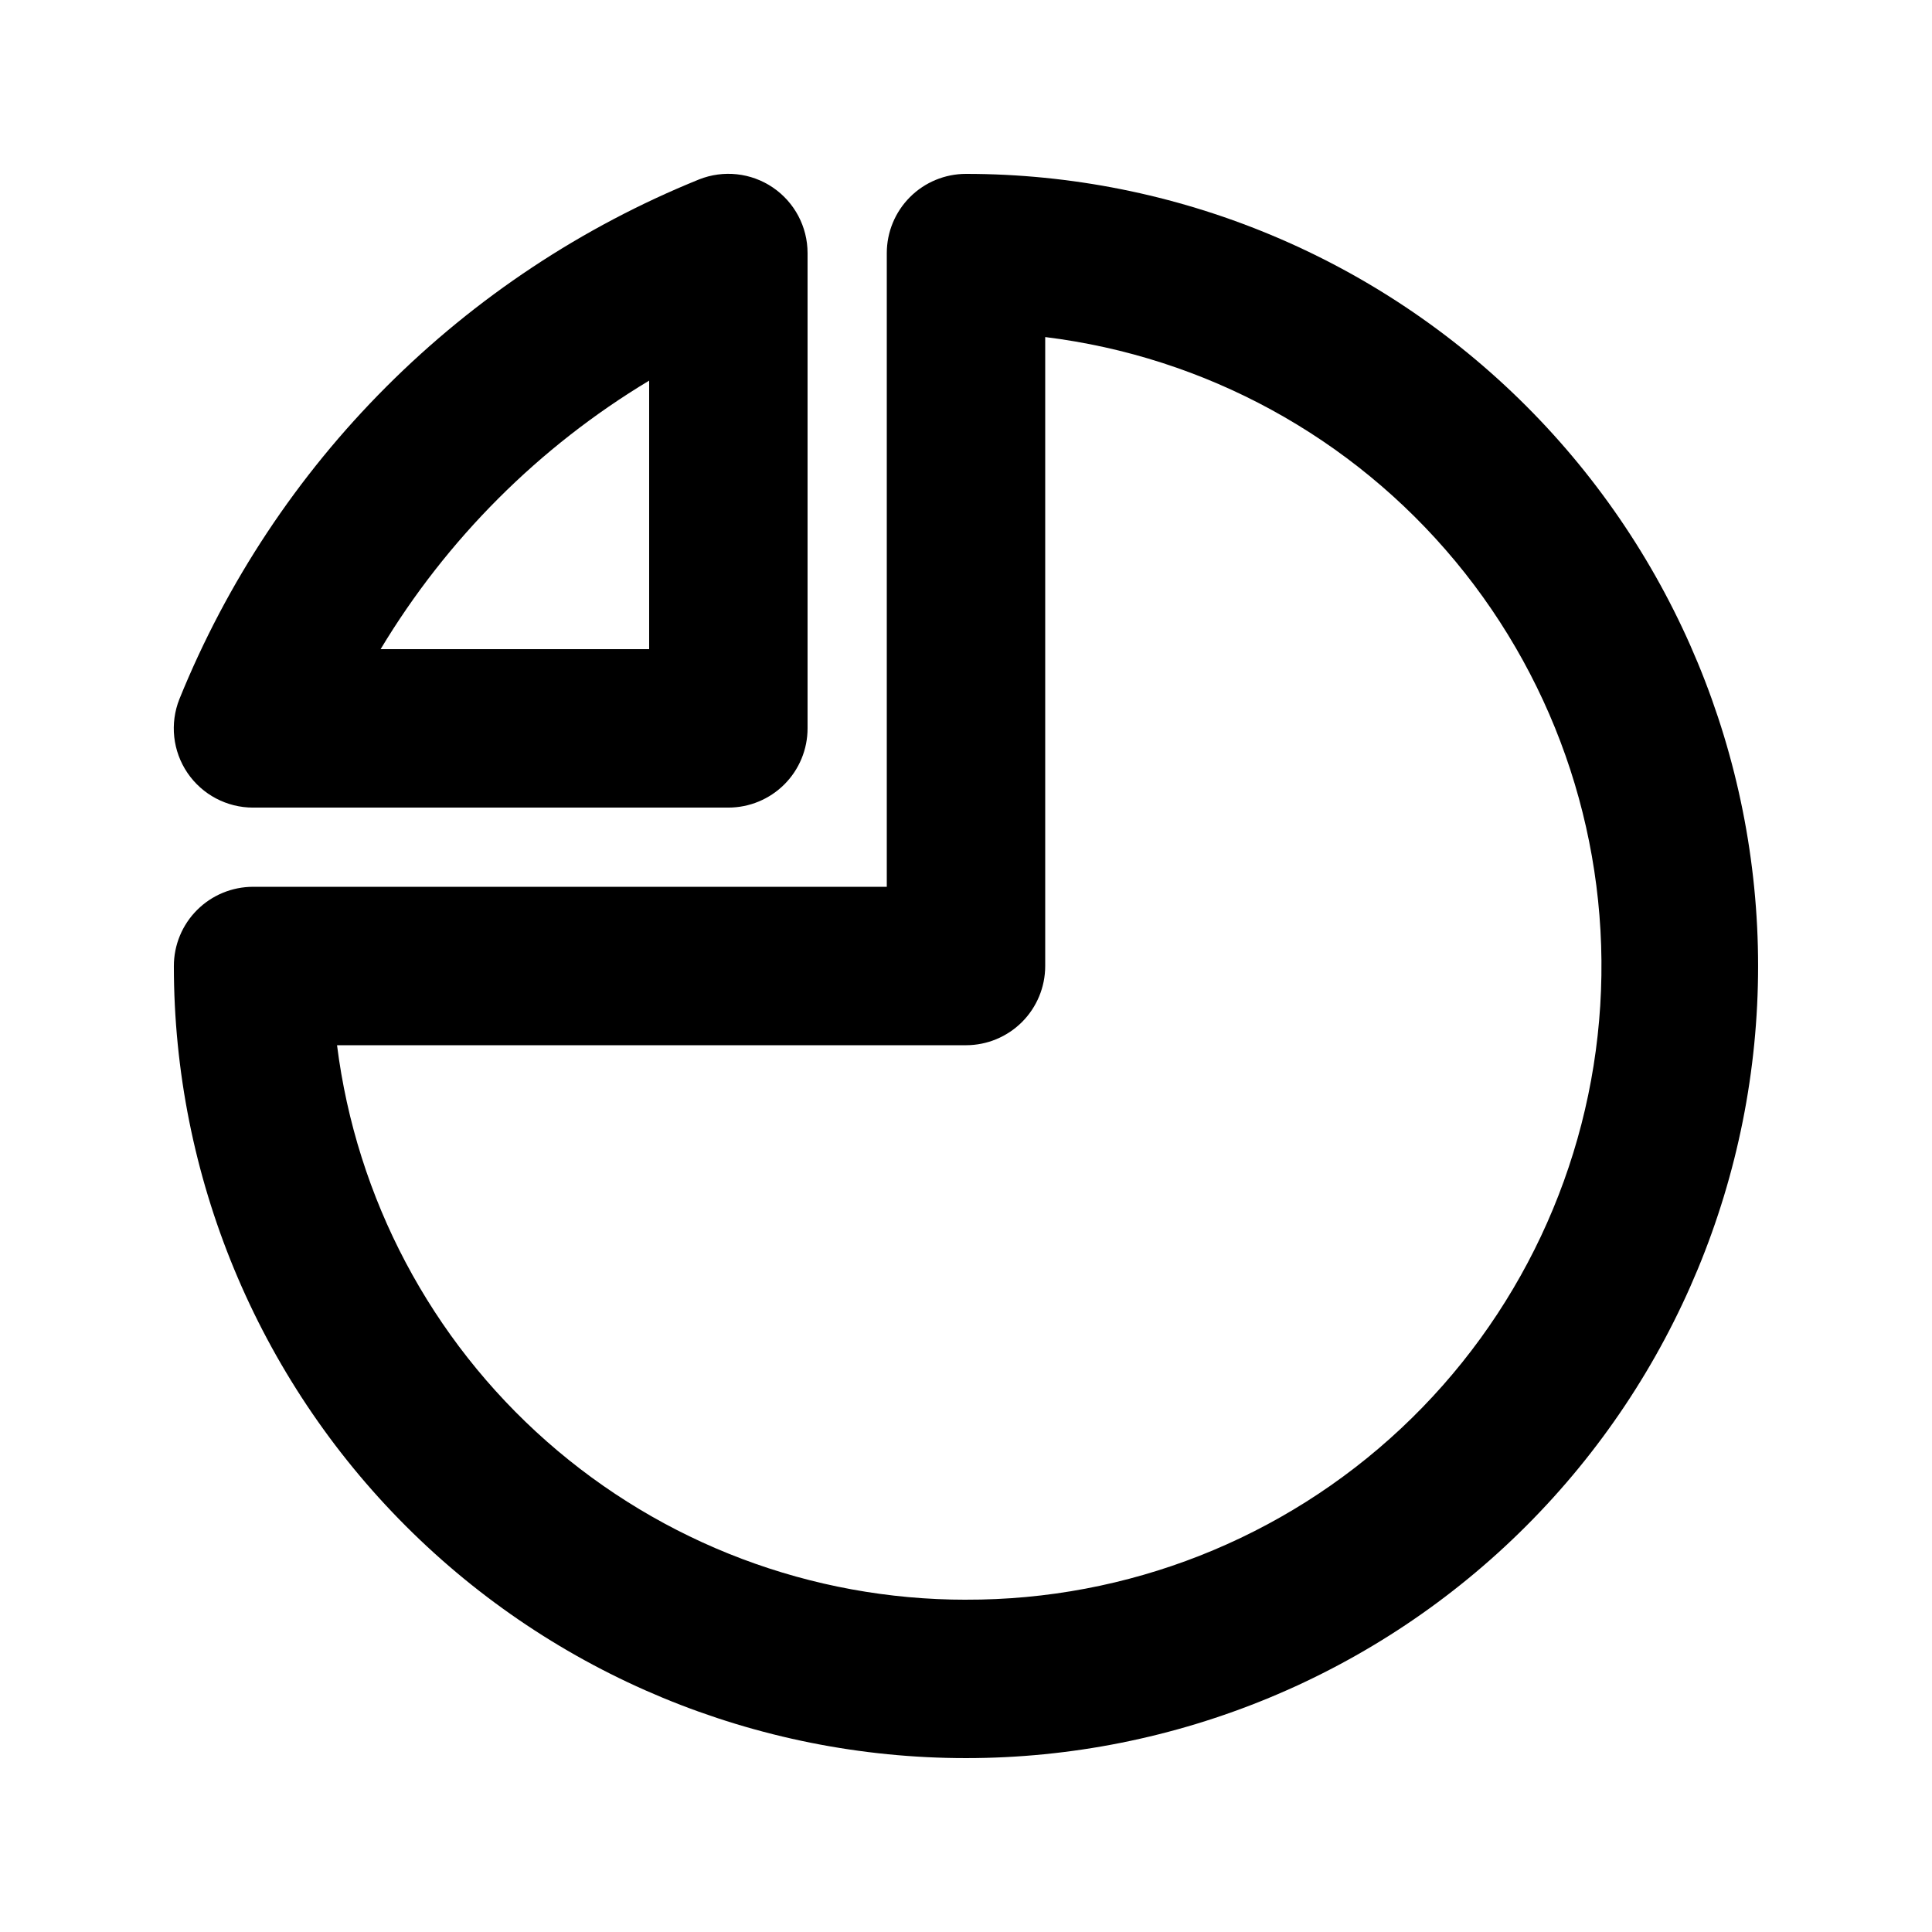
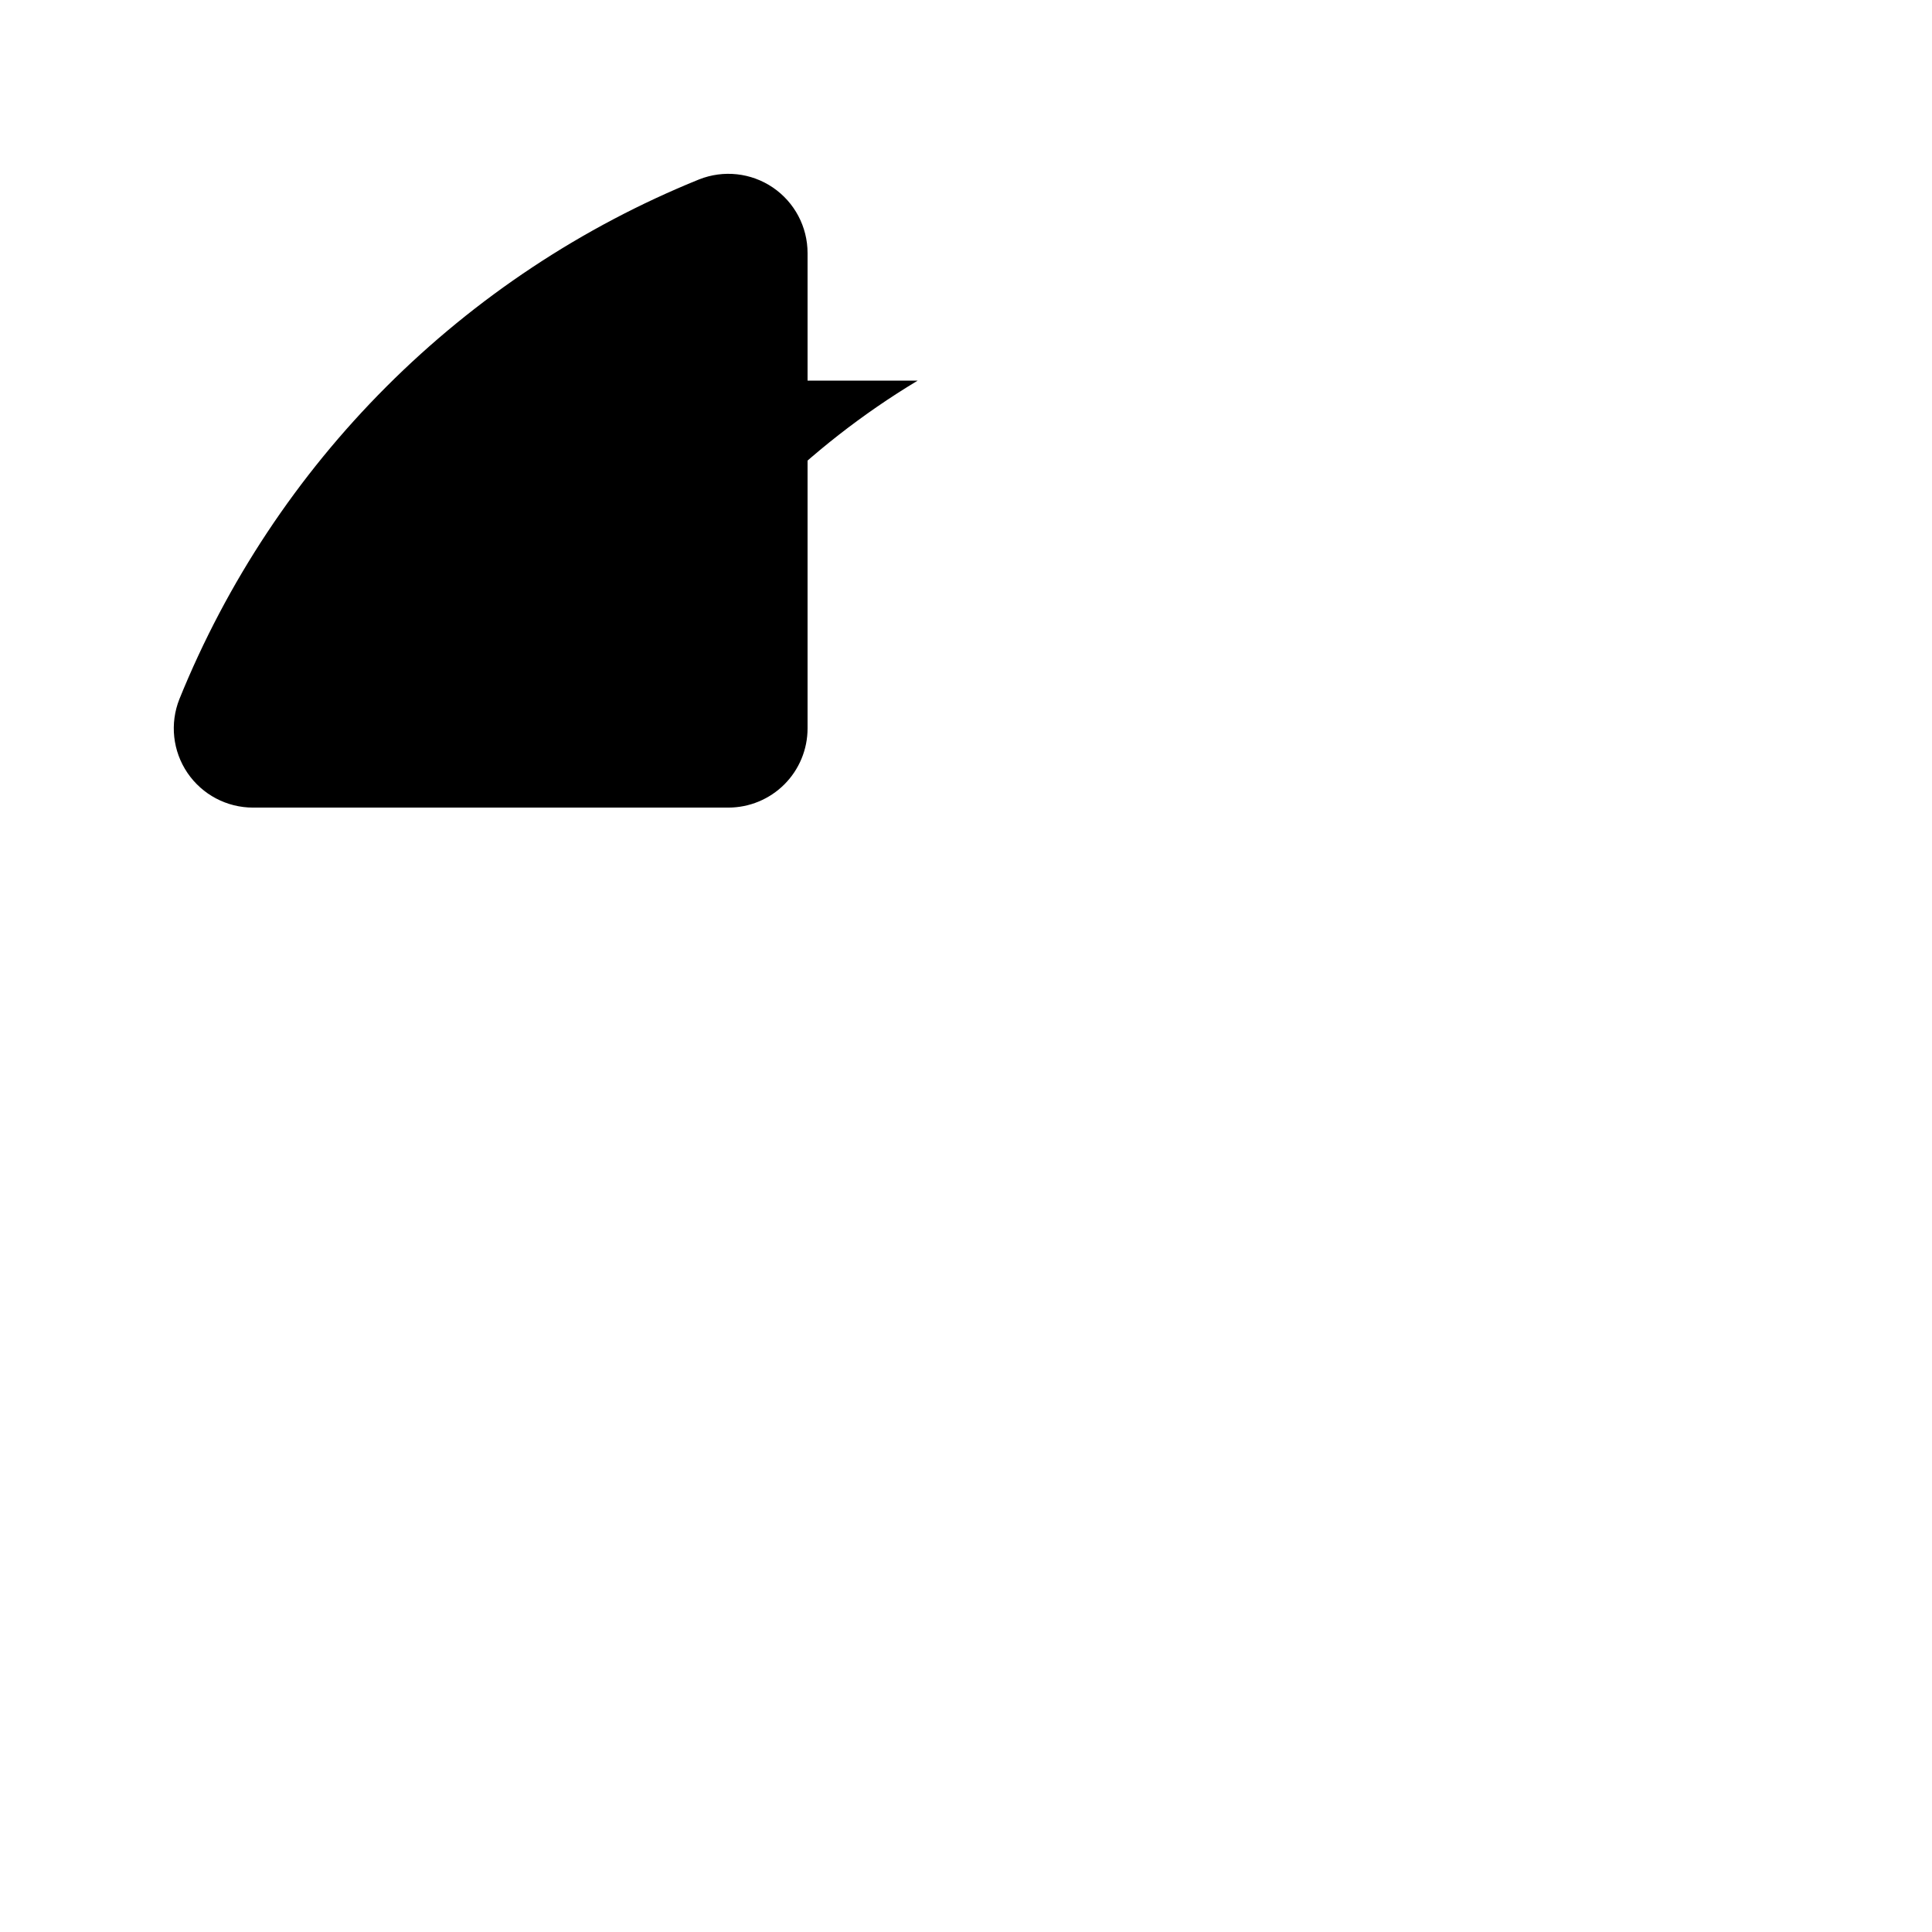
<svg xmlns="http://www.w3.org/2000/svg" fill="#000000" width="800px" height="800px" version="1.1" viewBox="144 144 512 512">
  <g>
-     <path d="m400 190.08c-5.57 0-10.91 2.211-14.844 6.148-3.938 3.938-6.148 9.277-6.148 14.844v167.94h-167.94c-5.566 0-10.906 2.211-14.844 6.148-3.938 3.934-6.148 9.273-6.148 14.844 0 55.672 22.117 109.07 61.484 148.43 39.367 39.367 92.762 61.484 148.44 61.484 55.672 0 109.07-22.117 148.43-61.484 39.367-39.367 61.484-92.762 61.484-148.43 0-55.676-22.117-109.07-61.484-148.44-39.367-39.367-92.762-61.484-148.43-61.484zm0 377.86c-40.914 0.016-80.426-14.906-111.12-41.965-30.691-27.055-50.445-64.387-55.562-104.98h166.68c5.566 0 10.906-2.215 14.844-6.148 3.934-3.938 6.148-9.277 6.148-14.844v-166.68c42.477 5.231 81.355 26.484 108.7 59.418 27.336 32.934 41.066 75.059 38.387 117.78-2.68 42.715-21.57 82.797-52.809 112.05-31.238 29.258-72.469 45.484-115.27 45.363z" />
-     <path d="m211.07 358.02h125.95c5.566 0 10.906-2.215 14.844-6.148 3.934-3.938 6.148-9.277 6.148-14.844v-125.95c0.004-6.965-3.441-13.477-9.203-17.391-5.762-3.91-13.086-4.707-19.559-2.133-31.004 12.562-59.168 31.227-82.824 54.883s-42.32 51.82-54.883 82.824c-2.574 6.473-1.777 13.797 2.133 19.559 3.914 5.762 10.426 9.207 17.391 9.203zm104.96-113.15v71.164h-71.164c17.547-29.184 41.98-53.617 71.164-71.164z" />
+     <path d="m211.07 358.02h125.95c5.566 0 10.906-2.215 14.844-6.148 3.934-3.938 6.148-9.277 6.148-14.844v-125.95c0.004-6.965-3.441-13.477-9.203-17.391-5.762-3.91-13.086-4.707-19.559-2.133-31.004 12.562-59.168 31.227-82.824 54.883s-42.32 51.82-54.883 82.824c-2.574 6.473-1.777 13.797 2.133 19.559 3.914 5.762 10.426 9.207 17.391 9.203zm104.96-113.15v71.164c17.547-29.184 41.98-53.617 71.164-71.164z" />
  </g>
</svg>